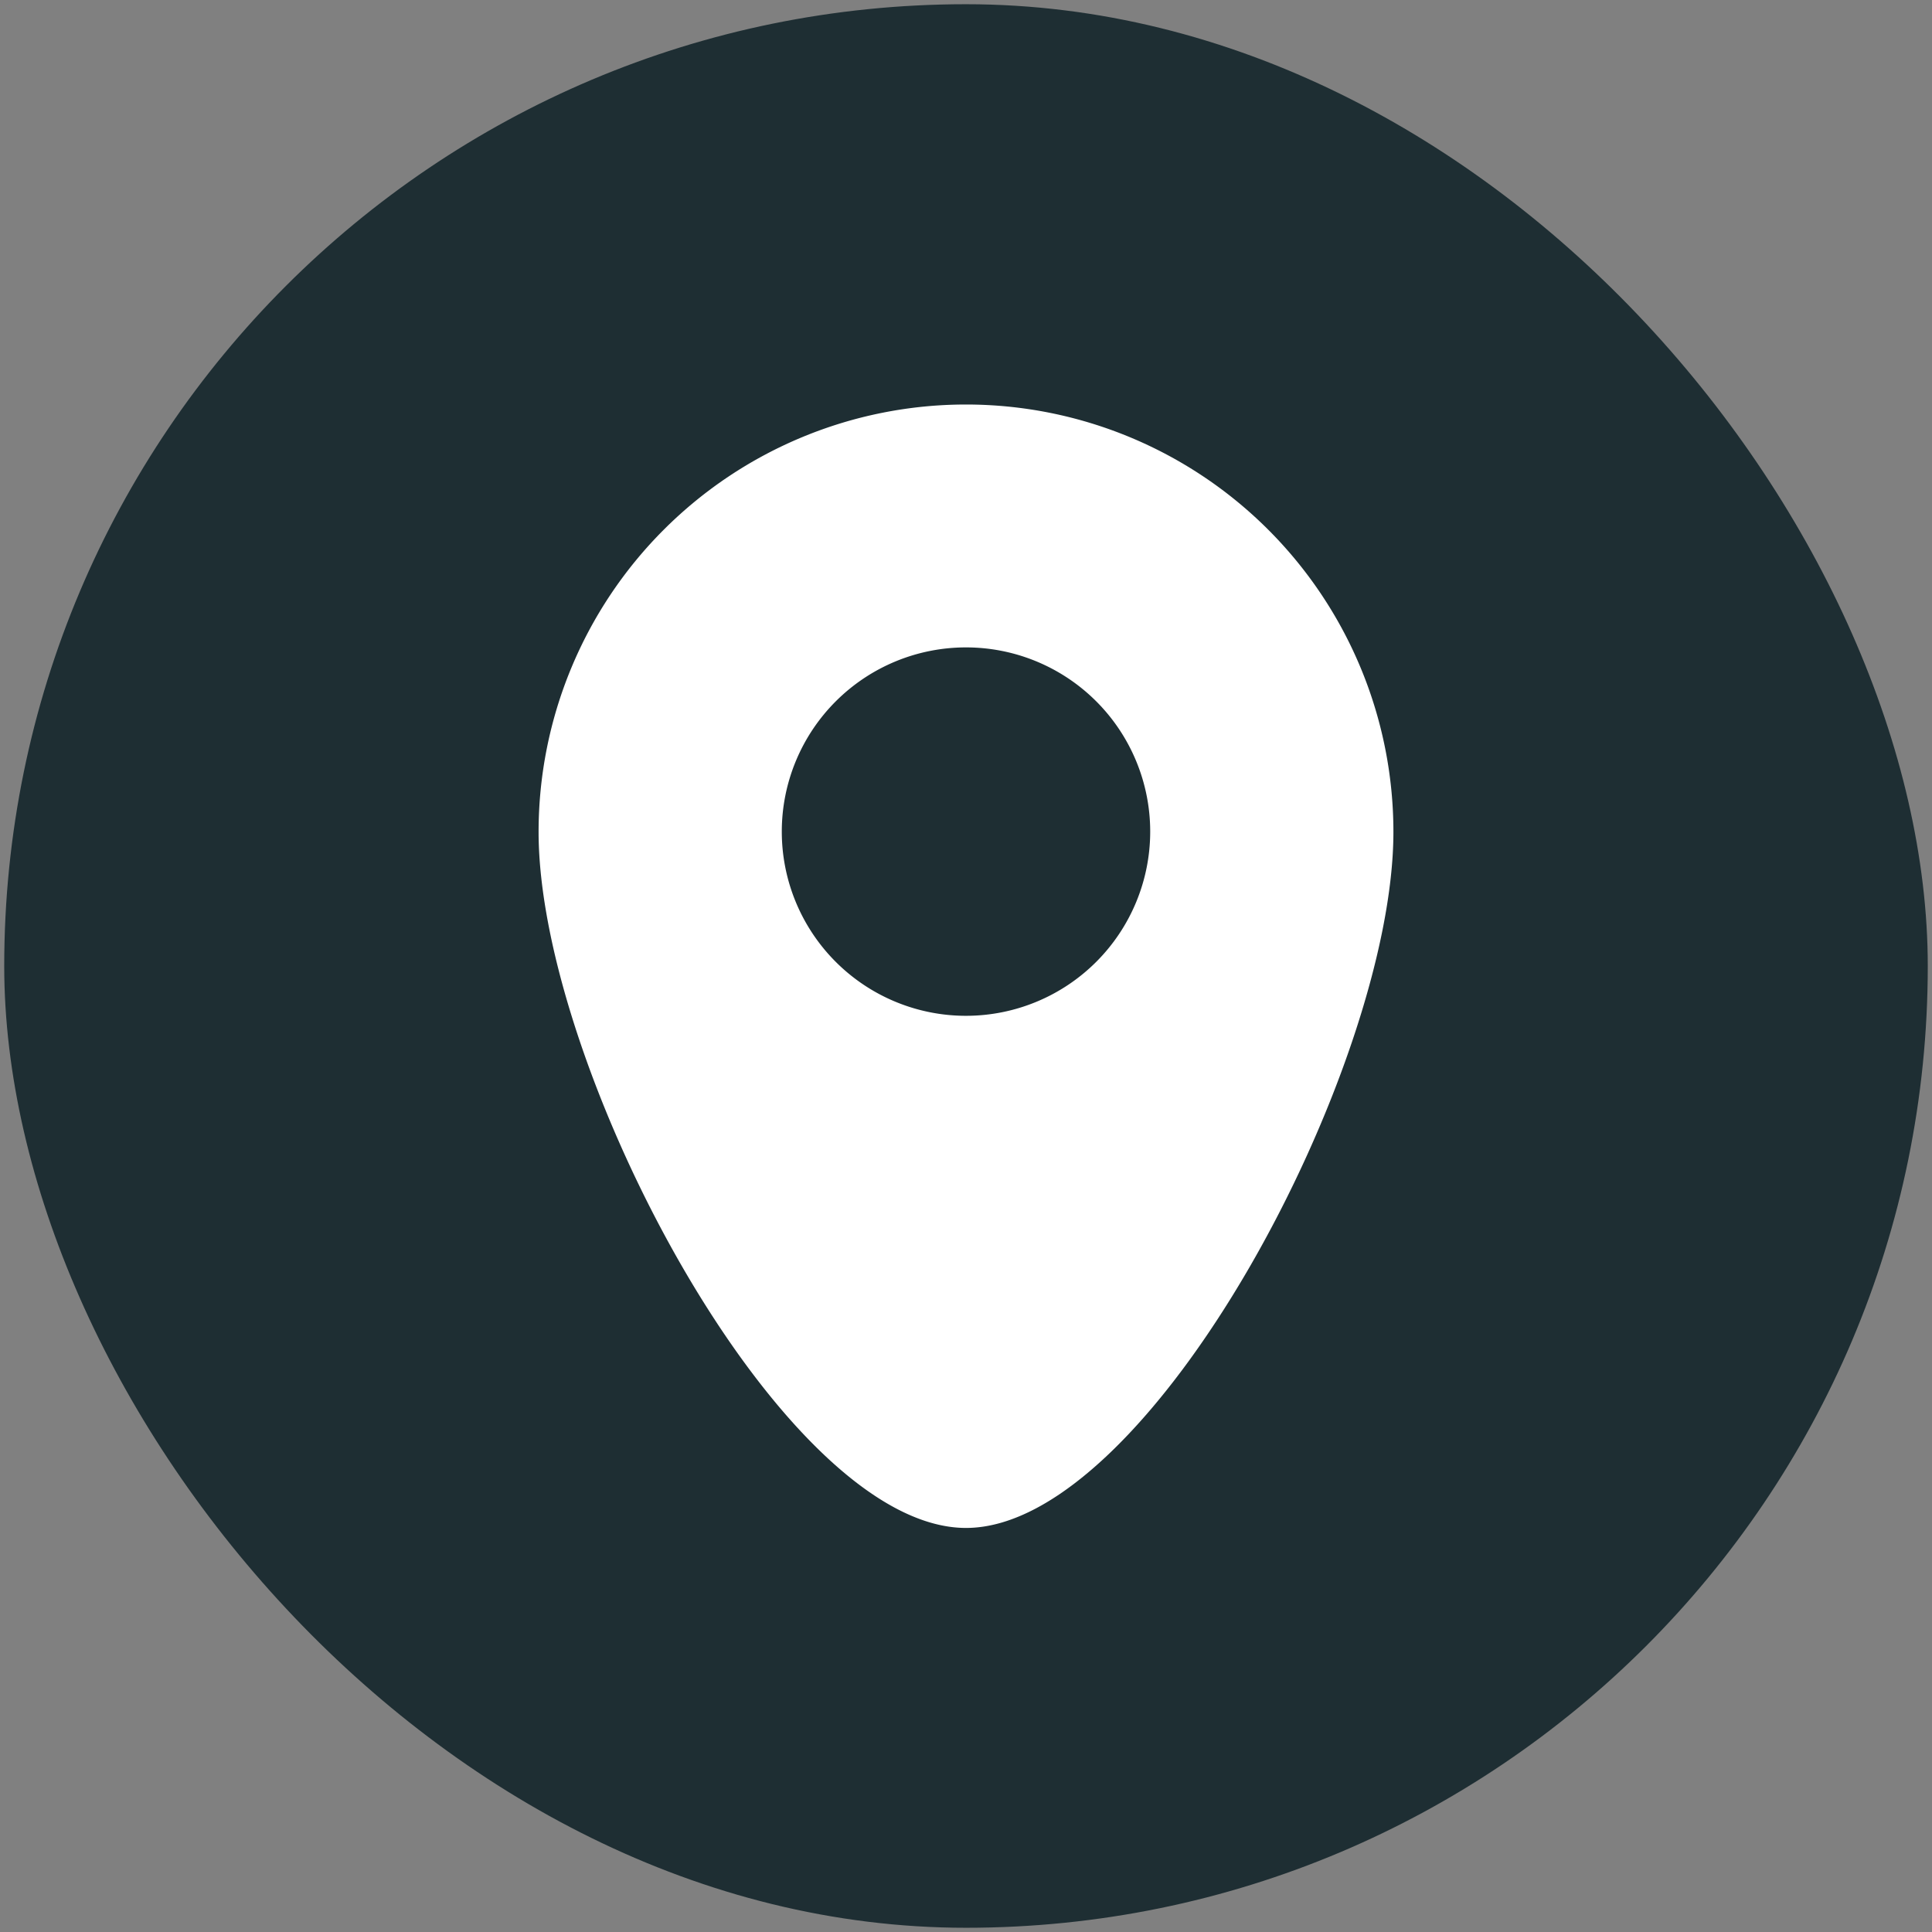
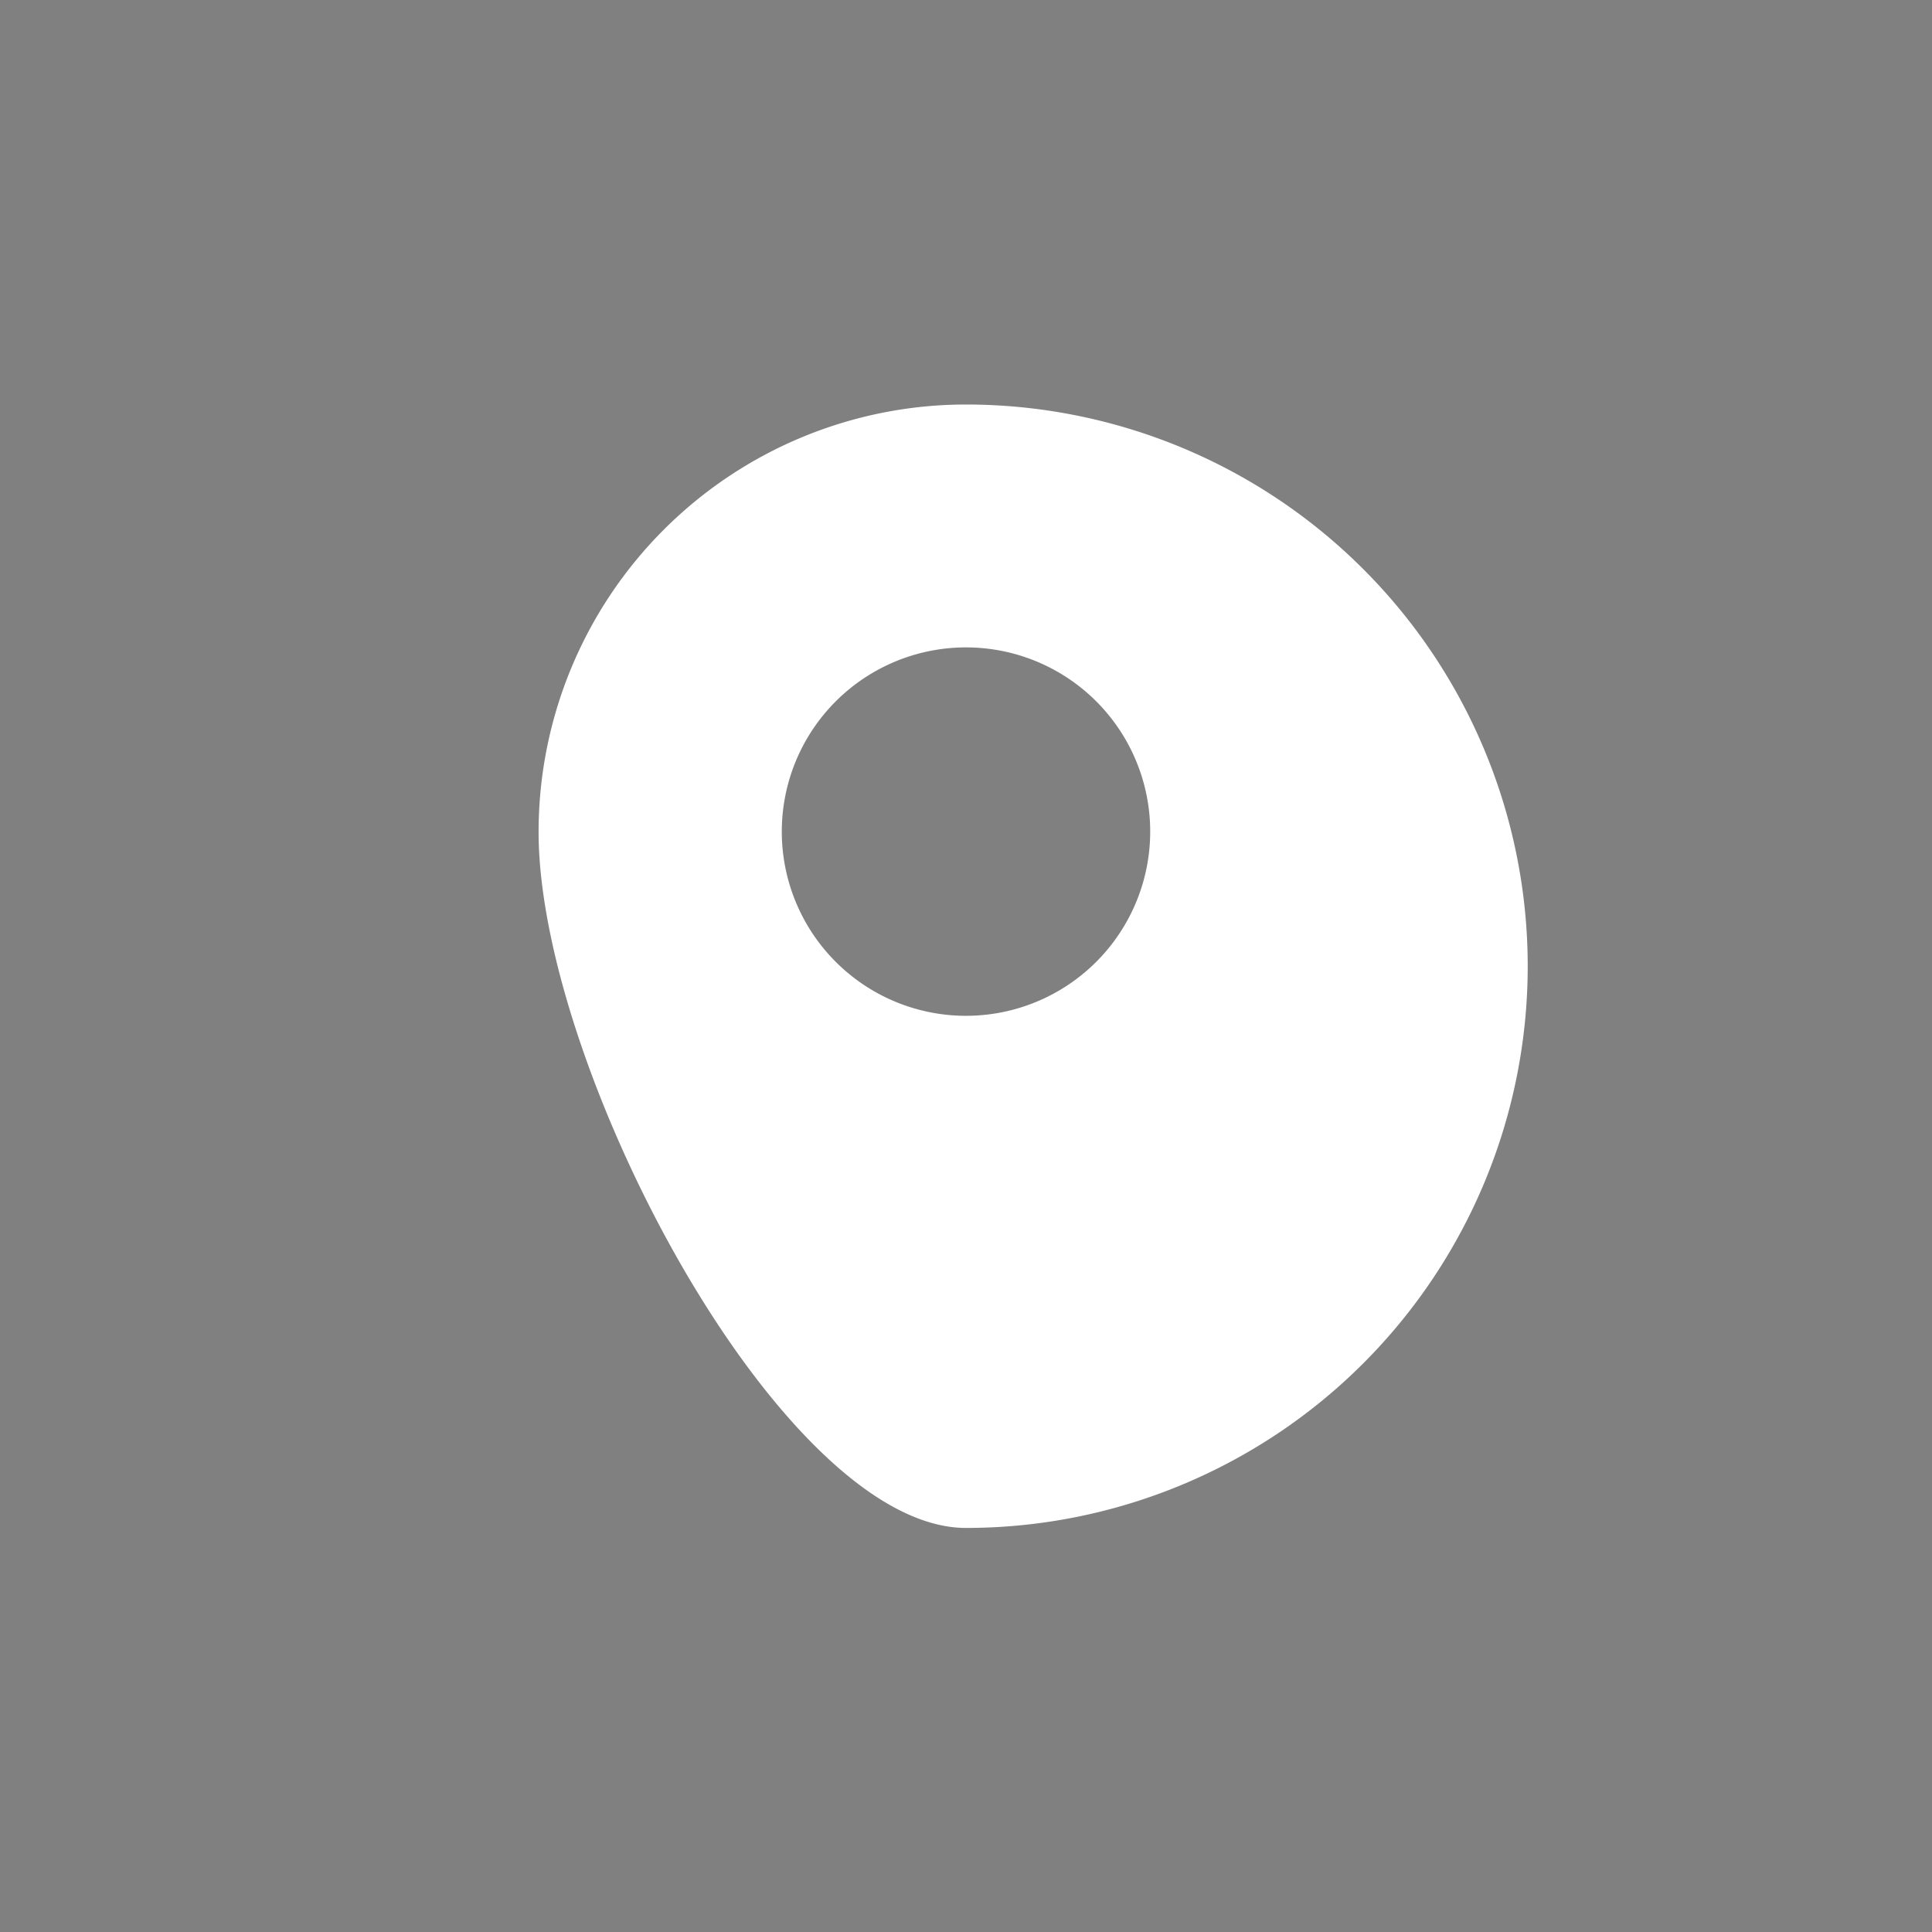
<svg xmlns="http://www.w3.org/2000/svg" version="1.1" width="512" height="512" x="0" y="0" viewBox="0 0 512 512" style="enable-background:new 0 0 512 512" xml:space="preserve" class="">
  <rect x="0" y="0" width="512" height="512" fill="#808080" stroke="none" />
  <g transform="matrix(1.2,0,0,1.2,-51.2,-51.2)">
-     <rect width="424.8" height="424.8" x="43.6" y="43.6" fill="#1e2e33" rx="212.4" opacity="1" data-original="#1e2e33" class="" />
-     <path fill="#ffffff" d="M256 132a94.39 94.39 0 0 0-94.39 94.39c0 52.13 53.71 153.71 94.39 153.71s94.39-101.58 94.39-153.71A94.39 94.39 0 0 0 256 132zm0 135a40.68 40.68 0 1 1 40.68-40.68A40.69 40.69 0 0 1 256 267z" opacity="1" data-original="#ffffff" class="" />
+     <path fill="#ffffff" d="M256 132a94.39 94.39 0 0 0-94.39 94.39c0 52.13 53.71 153.71 94.39 153.71A94.39 94.39 0 0 0 256 132zm0 135a40.68 40.68 0 1 1 40.68-40.68A40.69 40.69 0 0 1 256 267z" opacity="1" data-original="#ffffff" class="" />
  </g>
</svg>